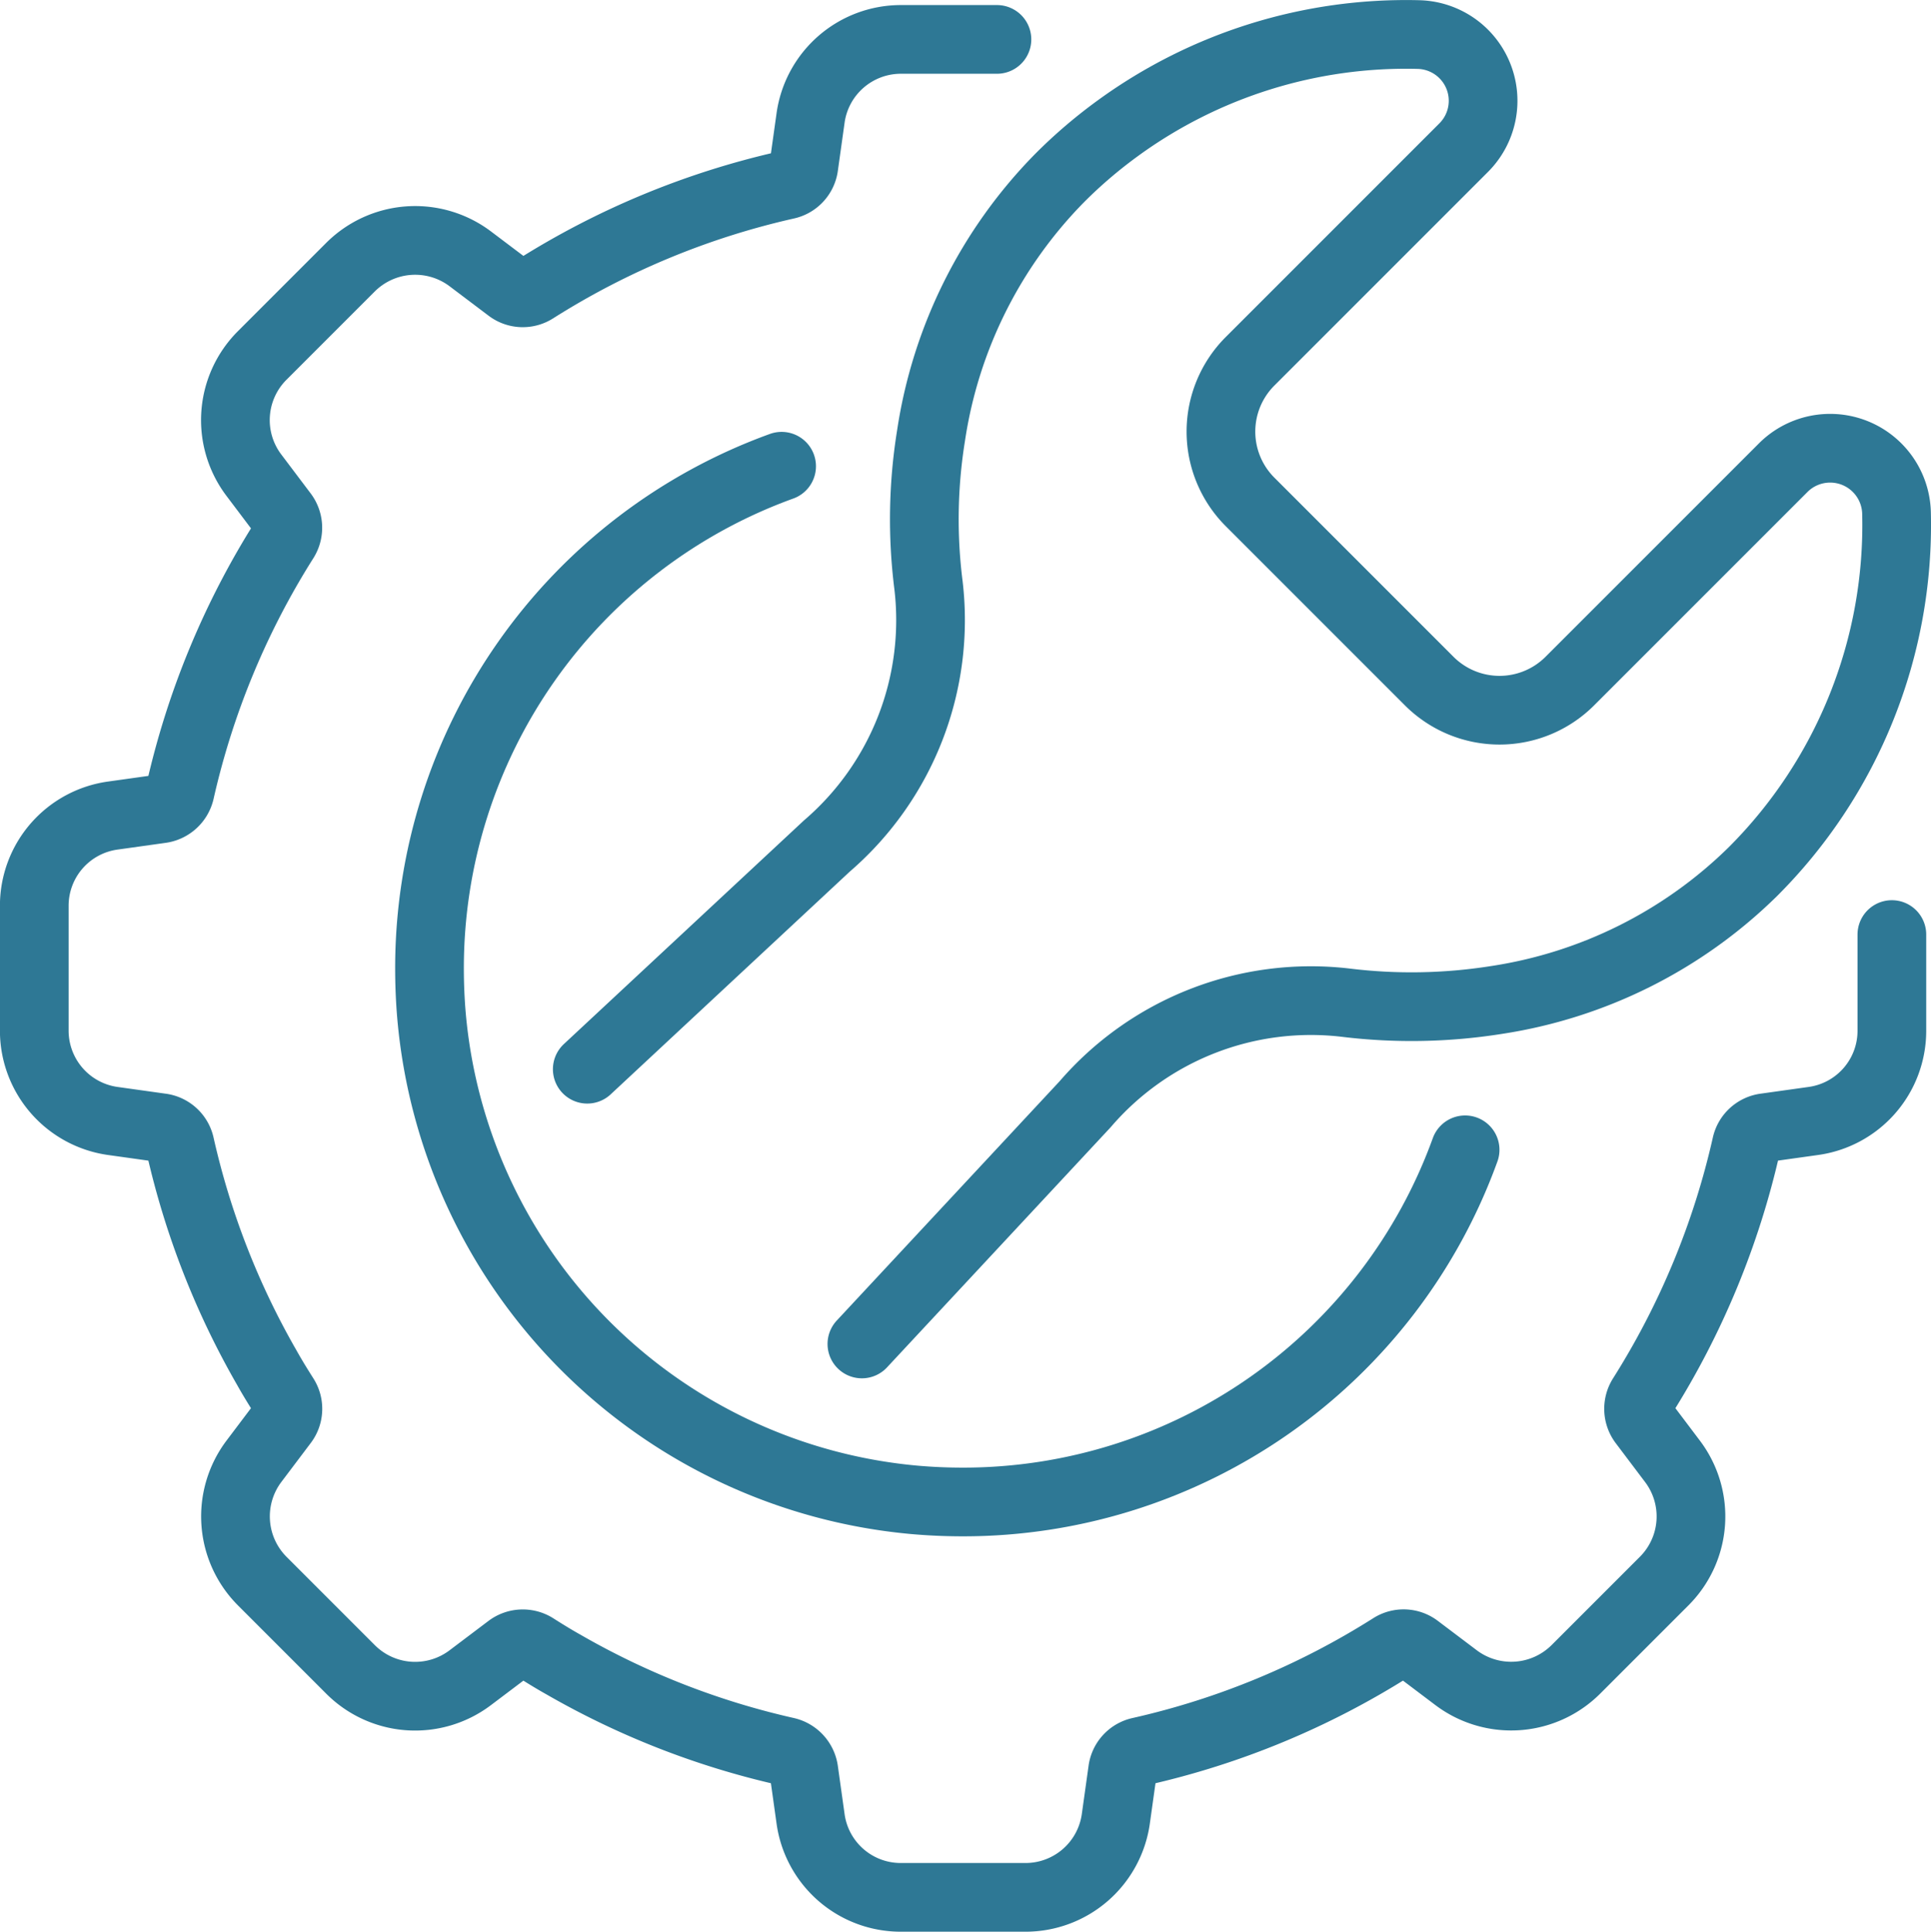
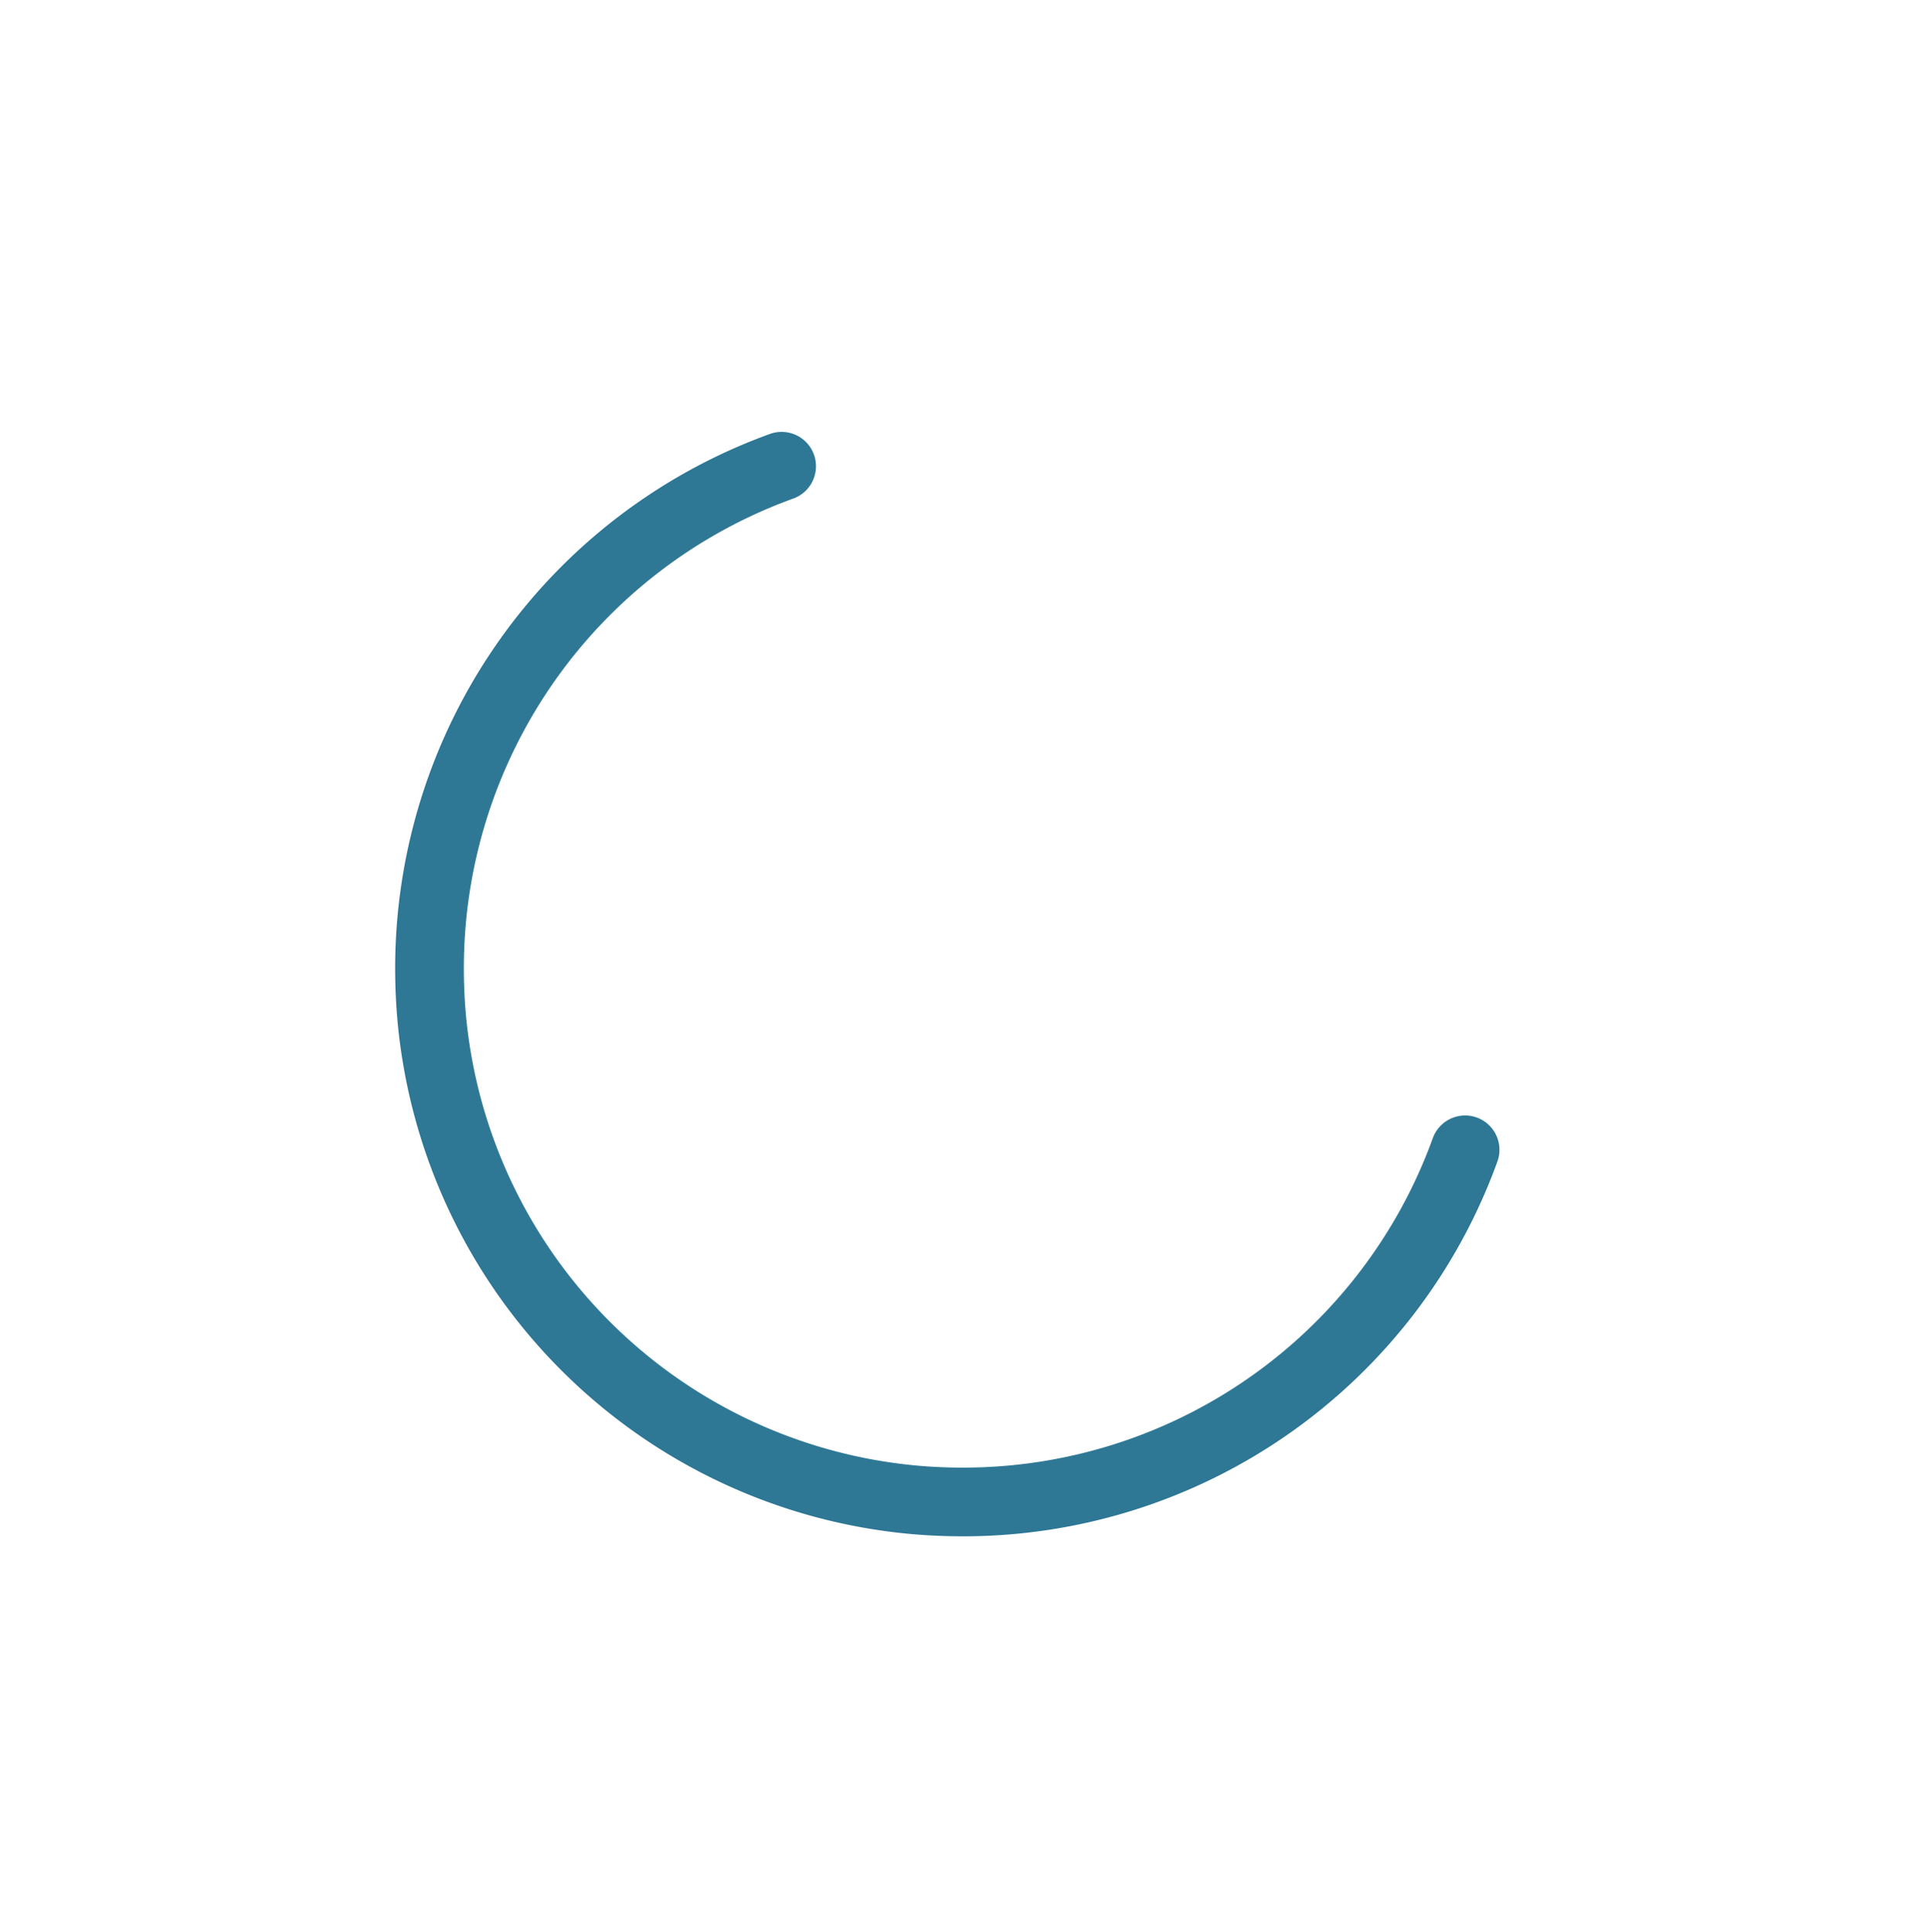
<svg xmlns="http://www.w3.org/2000/svg" width="84.334" height="84.354" viewBox="0 0 84.334 84.354">
  <g id="Group_23" data-name="Group 23" transform="translate(1.5 1.5)">
-     <path id="Path_1697" data-name="Path 1697" d="M1100.9,1611.329l10.468-9.75a13.008,13.008,0,0,0,4.436-11.377,22.931,22.931,0,0,1,.111-6.547,20.322,20.322,0,0,1,5.618-11.246,21.071,21.071,0,0,1,2.526-2.162,21.382,21.382,0,0,1,13.145-4.1,2.893,2.893,0,0,1,1.97,4.941l-5.062,5.062-4.264,4.264a4.342,4.342,0,0,0,0,6.143l2.88,2.88,1.031,1.031,1.031,1.031,2.88,2.88a4.342,4.342,0,0,0,6.143,0l4.264-4.264,5.062-5.062a2.9,2.9,0,0,1,4.941,1.97,21.393,21.393,0,0,1-6.265,15.671,20.321,20.321,0,0,1-11.246,5.618,23.7,23.7,0,0,1-6.548.111,13.007,13.007,0,0,0-11.377,4.436l-9.75,10.468" transform="translate(-1076.752 -1566.138)" fill="none" stroke="#2e7895" stroke-linecap="round" stroke-linejoin="round" stroke-miterlimit="10" stroke-width="3" />
-     <path id="Path_1698" data-name="Path 1698" d="M943.025,1607.482v4.2a3.975,3.975,0,0,1-3.435,3.941l-2.092.293a.98.98,0,0,0-.828.758,34.968,34.968,0,0,1-4.557,10.993.99.99,0,0,0,.05,1.122l1.283,1.7a3.989,3.989,0,0,1-.364,5.224l-3.86,3.86a4,4,0,0,1-5.224.364l-1.7-1.283a.974.974,0,0,0-1.121-.051,34.863,34.863,0,0,1-10.993,4.557.978.978,0,0,0-.758.839l-.293,2.092a3.983,3.983,0,0,1-3.941,3.435H899.74a3.975,3.975,0,0,1-3.94-3.435l-.293-2.092a1,1,0,0,0-.758-.839,34.818,34.818,0,0,1-9.72-3.789c-.434-.242-.859-.505-1.273-.768a.991.991,0,0,0-1.122.051l-1.7,1.283a3.988,3.988,0,0,1-5.224-.364l-3.86-3.86a4,4,0,0,1-.364-5.224l1.283-1.7a.974.974,0,0,0,.051-1.122c-.263-.414-.526-.839-.768-1.273a34.811,34.811,0,0,1-3.789-9.72.979.979,0,0,0-.839-.758l-2.092-.293a3.983,3.983,0,0,1-3.435-3.941v-5.456a3.975,3.975,0,0,1,3.435-3.941l2.092-.293a1,1,0,0,0,.839-.758,34.963,34.963,0,0,1,4.557-10.993.99.99,0,0,0-.051-1.122l-1.283-1.7a3.988,3.988,0,0,1,.364-5.224l3.86-3.86a4,4,0,0,1,5.224-.364l1.7,1.283a.973.973,0,0,0,1.122.051,34.862,34.862,0,0,1,10.993-4.557.978.978,0,0,0,.758-.828l.293-2.092a3.983,3.983,0,0,1,3.94-3.436h4.2" transform="translate(-861.9 -1568.171)" fill="none" stroke="#2e7895" stroke-linecap="round" stroke-linejoin="round" stroke-miterlimit="10" stroke-width="3" />
    <path id="Path_1699" data-name="Path 1699" d="M1048.078,1752.8a23.308,23.308,0,0,0-15.378,21.926c0,.707.03,1.415.091,2.112a23.27,23.27,0,0,0,21.1,21.1c.7.061,1.394.091,2.112.091a23.308,23.308,0,0,0,21.926-15.378" transform="translate(-1015.442 -1733.94)" fill="none" stroke="#2e7895" stroke-linecap="round" stroke-linejoin="round" stroke-miterlimit="10" stroke-width="3" />
  </g>
</svg>